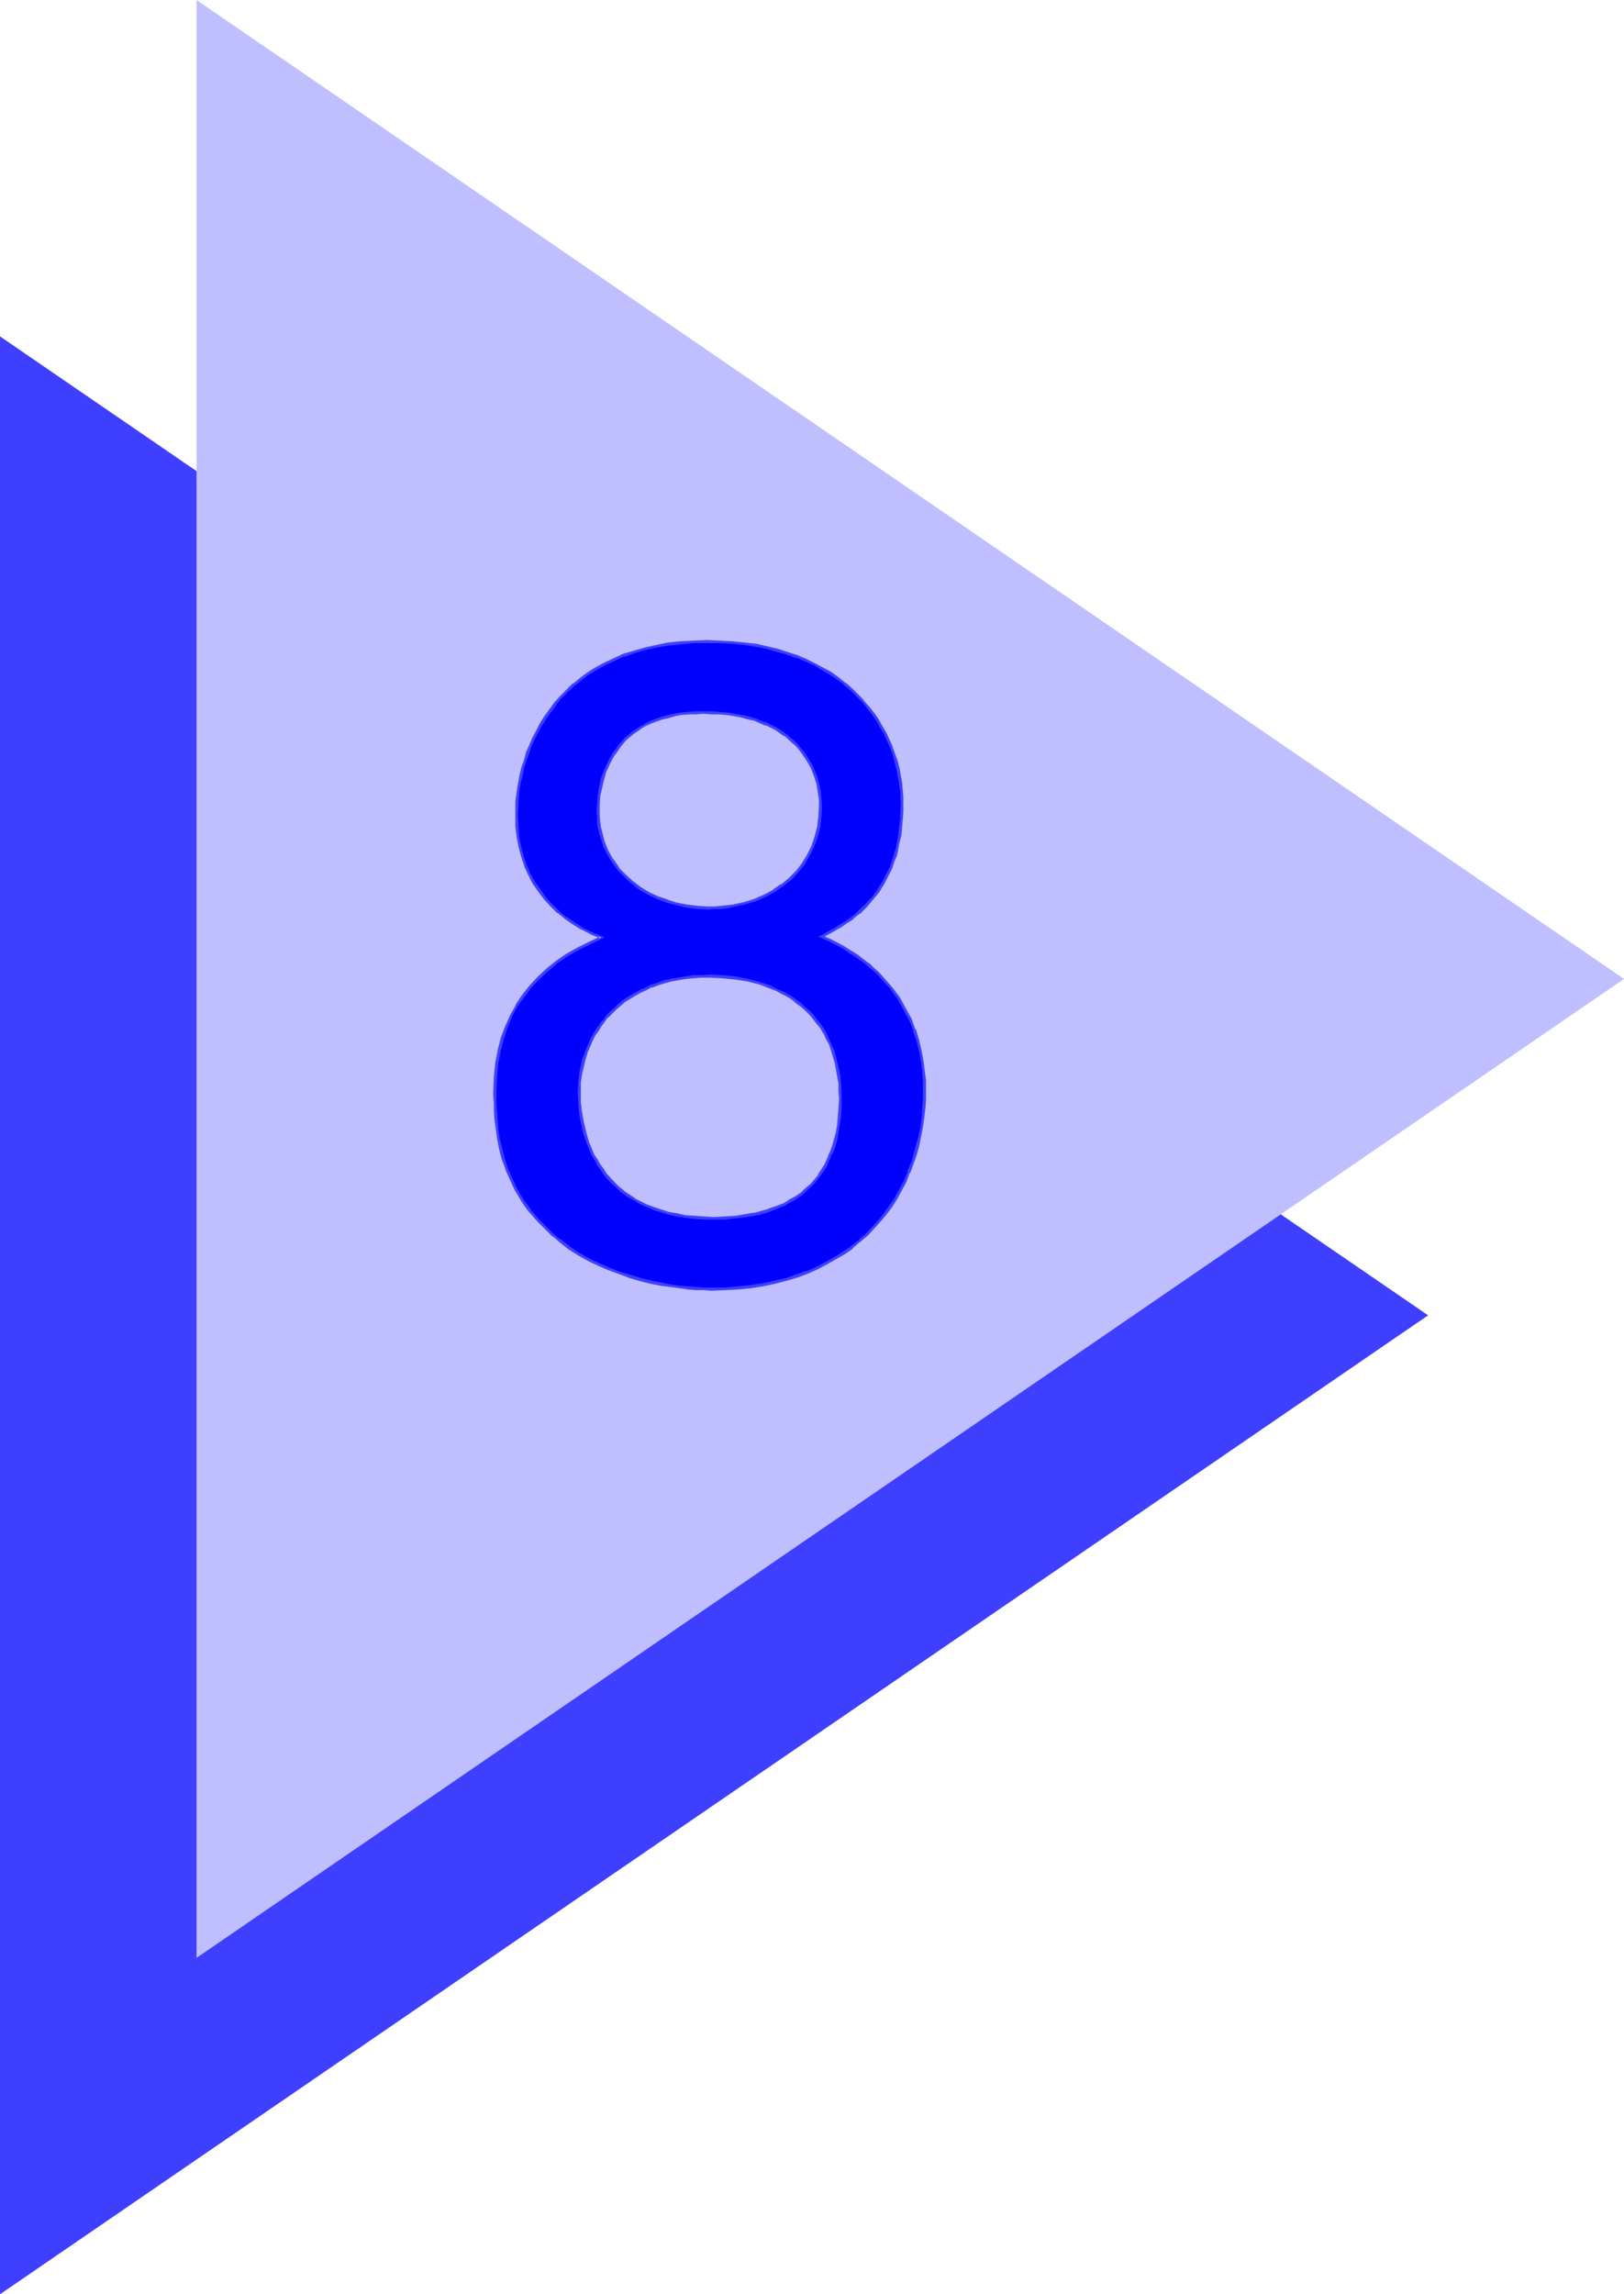
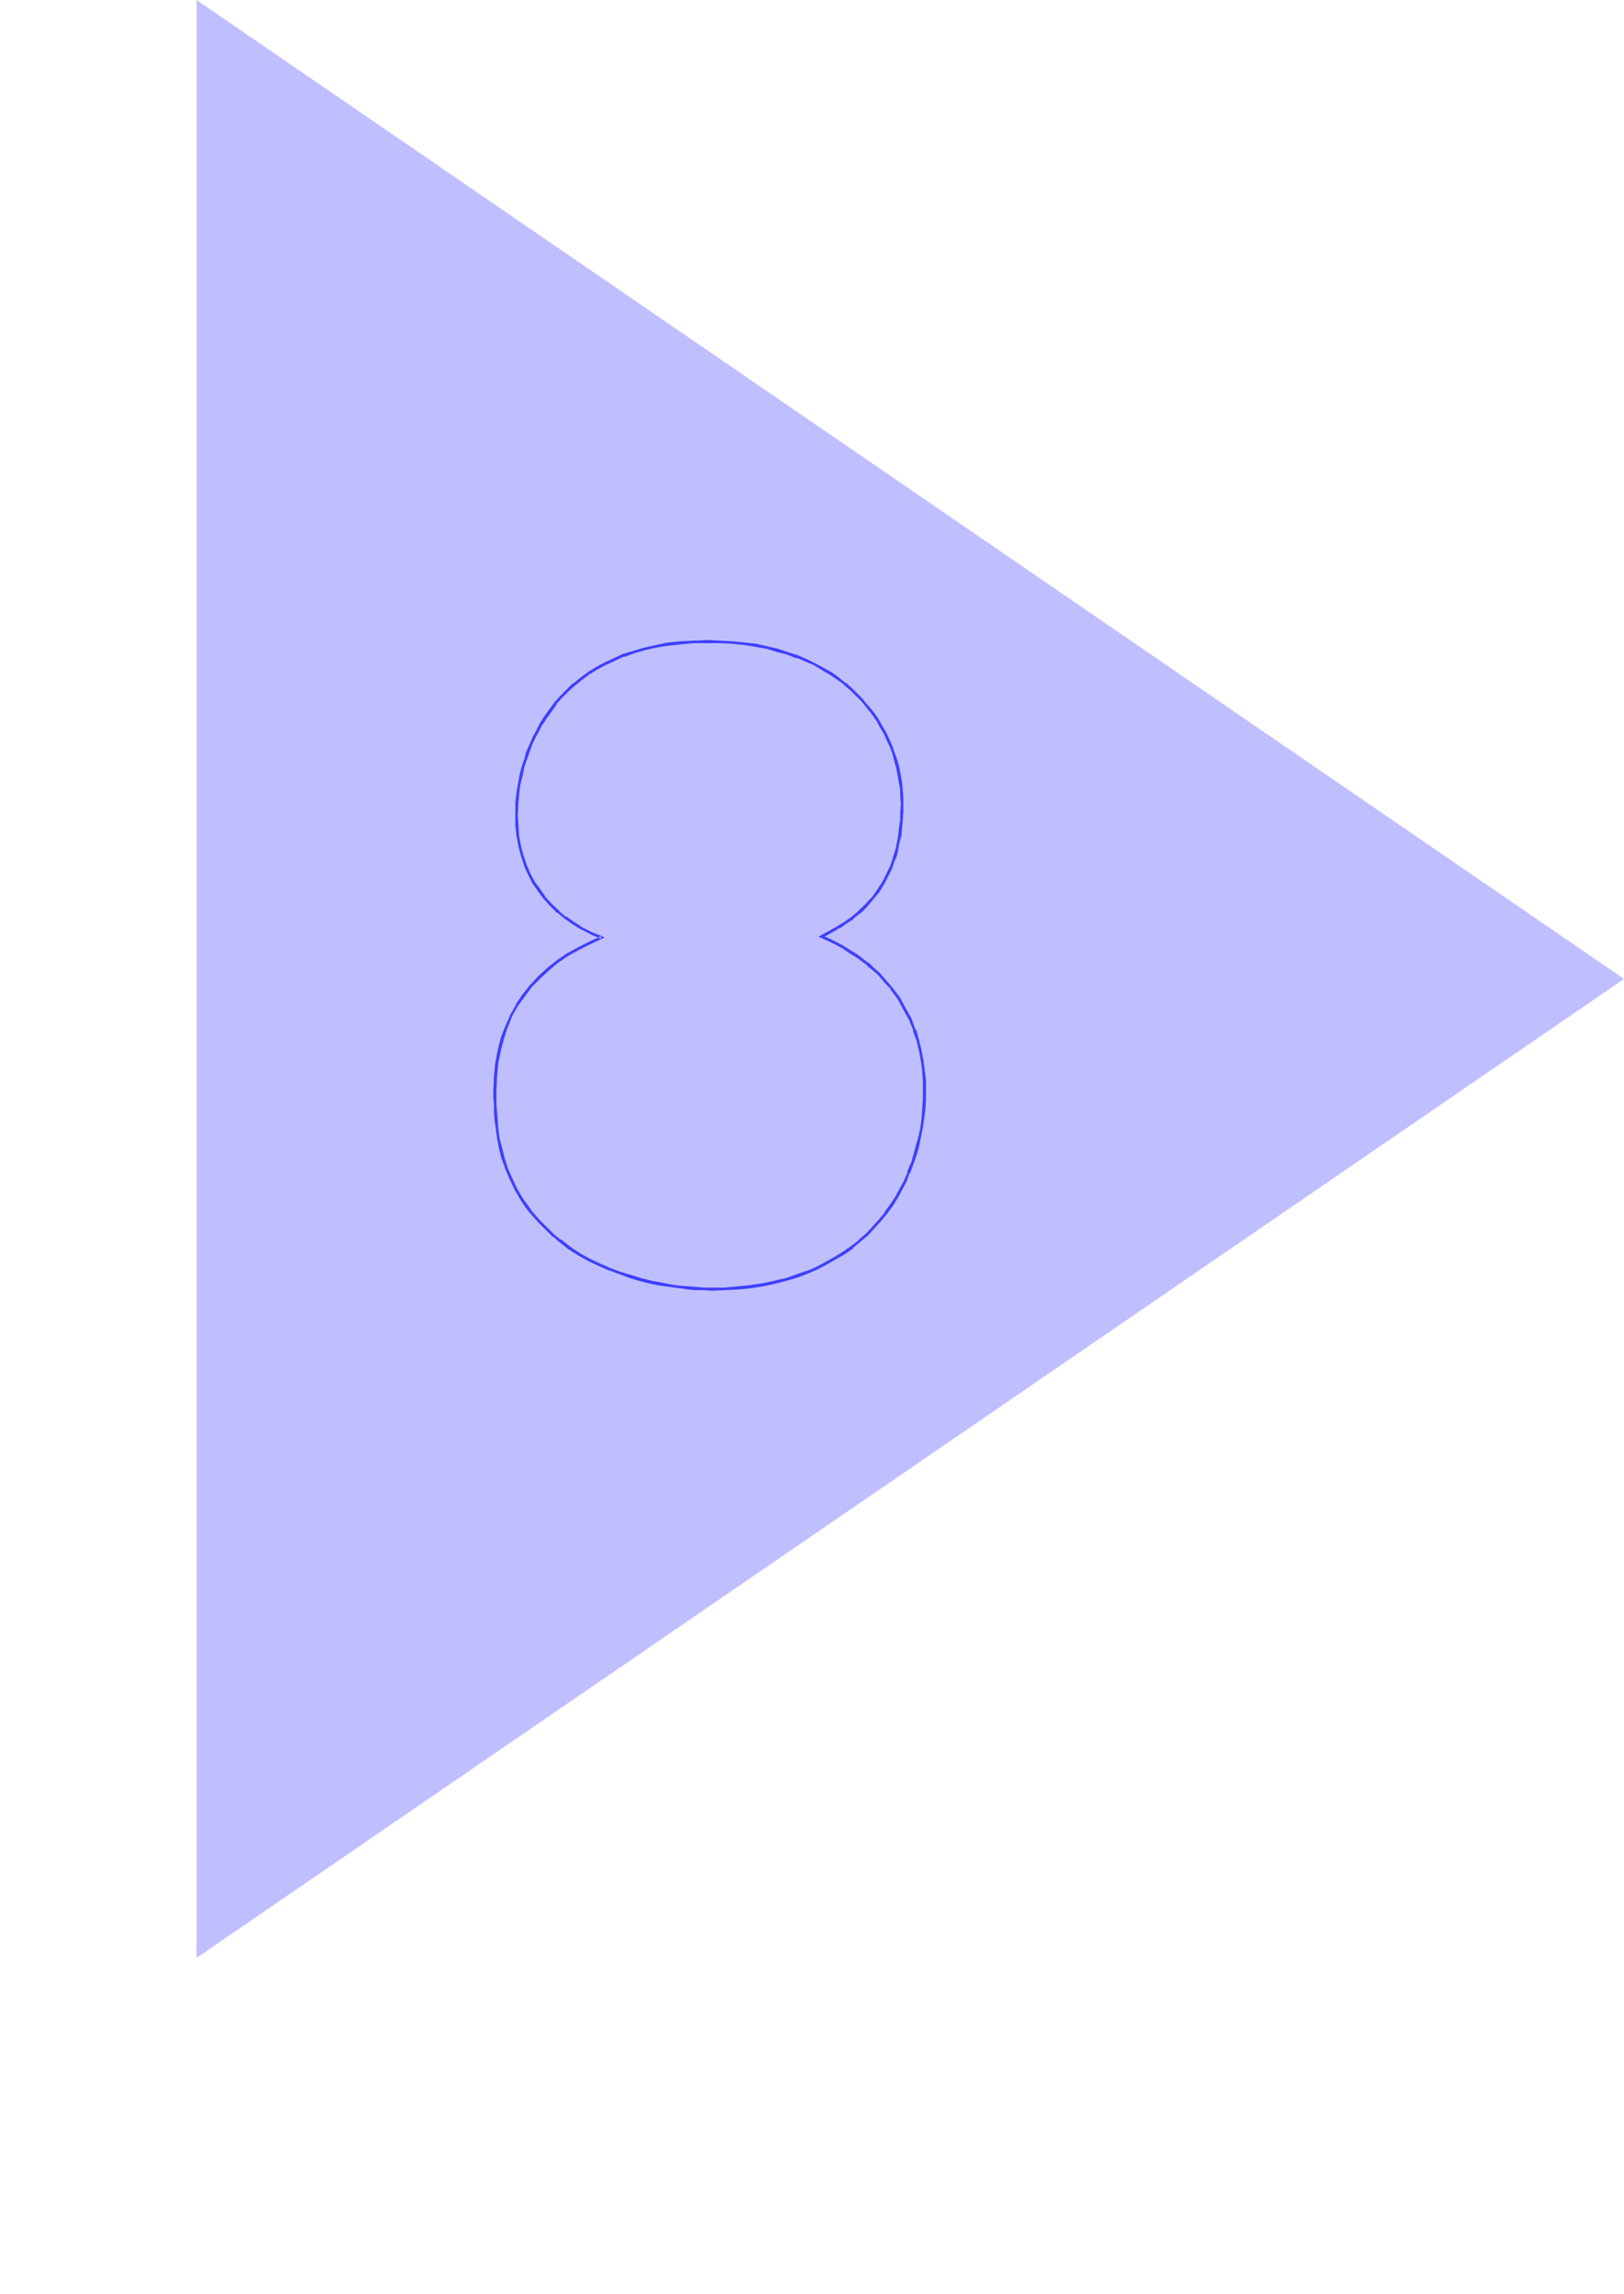
<svg xmlns="http://www.w3.org/2000/svg" xmlns:ns1="http://sodipodi.sourceforge.net/DTD/sodipodi-0.dtd" xmlns:ns2="http://www.inkscape.org/namespaces/inkscape" version="1.0" width="110.233mm" height="155.711mm" id="svg7" ns1:docname="Triangle 8.wmf">
  <ns1:namedview id="namedview7" pagecolor="#ffffff" bordercolor="#000000" borderopacity="0.25" ns2:showpageshadow="2" ns2:pageopacity="0.0" ns2:pagecheckerboard="0" ns2:deskcolor="#d1d1d1" ns2:document-units="mm" />
  <defs id="defs1">
    <pattern id="WMFhbasepattern" patternUnits="userSpaceOnUse" width="6" height="6" x="0" y="0" />
  </defs>
-   <path style="fill:#3f3fff;fill-opacity:1;fill-rule:evenodd;stroke:none" d="M 0,588.515 366.37,337.402 0,86.29 Z" id="path1" />
  <path style="fill:#bfbfff;fill-opacity:1;fill-rule:evenodd;stroke:none" d="M 50.422,502.225 416.63,251.113 50.422,0 Z" id="path2" />
-   <path style="fill:#0000ff;fill-opacity:1;fill-rule:evenodd;stroke:none" d="m 210.578,206.837 -0.162,-1.939 -0.162,-1.939 -0.485,-1.939 -0.646,-2.101 -0.808,-2.101 -1.131,-1.939 -1.293,-1.939 -0.808,-0.97 -0.808,-0.808 -0.808,-0.97 -1.939,-1.616 -1.131,-0.808 -1.293,-0.808 -1.293,-0.646 -1.293,-0.646 -1.454,-0.485 -1.454,-0.646 -1.616,-0.485 -1.778,-0.323 -1.778,-0.323 -1.939,-0.323 -1.939,-0.162 -1.939,-0.162 h -2.263 -1.939 l -1.939,0.162 -1.778,0.162 -1.616,0.323 -1.616,0.323 -1.616,0.485 -1.454,0.485 -1.293,0.485 -1.293,0.646 -1.293,0.646 -1.131,0.808 -0.97,0.646 -1.131,0.97 -0.808,0.808 -0.97,0.97 -0.646,0.808 -1.454,1.939 -1.131,2.101 -0.97,2.101 -0.646,2.101 -0.646,2.101 -0.323,2.101 -0.162,2.101 -0.162,2.101 0.162,1.293 v 1.454 l 0.323,1.293 0.162,1.293 0.323,1.293 0.485,1.293 0.485,1.293 0.485,1.131 1.293,2.262 1.454,1.939 1.616,1.939 1.939,1.616 2.101,1.616 2.101,1.293 2.424,1.131 2.424,0.97 2.586,0.646 2.586,0.646 2.586,0.323 h 2.747 1.616 l 1.616,-0.162 1.616,-0.162 1.454,-0.162 2.909,-0.646 2.747,-0.808 2.586,-1.131 2.424,-1.293 2.101,-1.454 1.939,-1.616 1.778,-1.778 1.616,-2.101 1.293,-2.101 1.131,-2.262 0.97,-2.424 0.485,-2.585 0.485,-2.585 z m 0.162,33.449 1.939,0.808 1.939,0.97 1.778,0.97 1.778,1.131 1.616,0.97 1.454,1.131 1.454,1.131 1.293,1.131 1.454,1.293 2.263,2.424 0.97,1.293 1.939,2.585 1.454,2.747 1.454,2.585 1.131,2.747 0.808,2.747 0.646,2.747 0.485,2.585 0.323,2.424 0.162,2.585 0.162,2.262 -0.162,2.424 -0.162,2.424 -0.162,2.424 -0.323,2.424 -0.485,2.424 -0.485,2.262 -0.646,2.424 -0.808,2.101 -0.808,2.262 -0.97,2.262 -1.131,2.101 -1.131,2.101 -1.293,2.101 -1.454,1.939 -1.454,1.778 -1.616,1.939 -1.778,1.778 -1.778,1.616 -1.939,1.616 -2.101,1.454 -2.263,1.293 -2.263,1.293 -2.424,1.293 -2.586,1.131 -2.586,0.97 -2.747,0.808 -2.909,0.808 -3.071,0.485 -3.071,0.485 -3.232,0.323 -3.394,0.323 h -3.555 -1.778 -1.939 l -2.101,-0.162 -2.263,-0.323 -2.263,-0.323 -2.586,-0.323 -2.424,-0.646 -2.747,-0.485 -2.586,-0.808 -2.586,-0.97 -2.747,-0.97 -2.586,-1.131 -2.747,-1.293 -2.586,-1.454 -2.586,-1.616 -2.424,-1.939 -1.454,-1.131 -1.454,-1.293 -1.293,-1.293 -1.293,-1.293 -1.131,-1.293 -0.97,-1.293 -0.97,-1.454 -0.97,-1.293 -1.616,-2.747 -1.293,-2.747 -1.131,-2.585 -0.808,-2.747 -0.808,-2.585 -0.485,-2.424 -0.323,-2.424 -0.323,-2.262 -0.162,-2.101 v -2.101 -1.778 -1.454 -3.717 l 0.485,-3.393 0.646,-3.232 0.646,-3.232 1.131,-2.909 1.293,-2.909 1.454,-2.585 1.616,-2.585 1.778,-2.424 2.101,-2.101 2.263,-2.101 2.424,-1.939 2.586,-1.778 2.909,-1.616 2.909,-1.454 3.071,-1.454 -2.586,-0.97 -2.263,-1.131 -2.263,-1.454 -2.101,-1.454 -1.939,-1.616 -1.778,-1.616 -1.616,-1.778 -1.454,-1.939 -1.454,-2.101 -1.131,-2.101 -0.97,-2.262 -0.808,-2.424 -0.646,-2.585 -0.485,-2.585 -0.162,-2.585 -0.162,-2.909 v -1.616 l 0.162,-1.616 0.323,-3.393 0.323,-1.778 0.323,-1.939 0.485,-1.778 0.646,-1.939 0.646,-1.778 0.646,-1.939 0.808,-1.778 0.97,-1.778 0.97,-1.939 1.131,-1.778 1.293,-1.778 1.293,-1.616 1.454,-1.778 1.454,-1.454 1.778,-1.616 1.778,-1.454 1.939,-1.454 2.101,-1.293 2.101,-1.131 2.424,-1.131 2.424,-1.131 2.747,-0.808 2.747,-0.808 2.909,-0.646 2.909,-0.485 3.232,-0.485 3.394,-0.162 3.555,-0.162 3.232,0.162 3.232,0.162 3.071,0.323 2.909,0.485 2.909,0.485 2.586,0.646 2.586,0.808 2.424,0.808 2.263,0.97 2.263,1.131 2.101,1.131 1.939,1.131 1.939,1.293 1.778,1.293 1.616,1.454 1.616,1.616 1.454,1.454 1.293,1.616 1.293,1.616 1.131,1.616 0.97,1.778 0.97,1.616 0.808,1.778 0.808,1.778 0.646,1.939 0.646,1.778 0.323,1.778 0.485,1.778 0.323,1.939 0.162,1.778 0.162,1.778 v 1.778 2.101 l -0.162,2.101 -0.162,1.939 -0.323,1.939 -0.323,1.778 -0.323,1.616 -0.485,1.616 -0.485,1.616 -0.485,1.454 -0.646,1.293 -0.646,1.293 -0.646,1.293 -1.454,2.262 -1.454,2.101 -1.778,1.778 -1.616,1.616 -1.778,1.454 -1.616,1.293 -1.778,0.97 -1.616,0.97 -1.454,0.808 z m -62.22,40.075 0.162,2.424 0.162,2.585 0.485,2.747 0.808,2.585 0.808,2.747 1.131,2.747 0.808,1.293 0.646,1.293 0.97,1.131 0.808,1.293 2.101,2.262 1.131,1.131 1.293,1.131 1.293,0.97 1.616,0.97 1.454,0.808 1.616,0.808 1.778,0.646 1.939,0.646 1.939,0.646 2.101,0.485 2.263,0.323 2.263,0.323 2.424,0.162 h 2.586 2.909 l 2.747,-0.323 2.909,-0.323 2.747,-0.646 2.747,-0.646 2.747,-1.131 1.293,-0.485 1.293,-0.808 1.131,-0.646 1.293,-0.808 1.131,-0.808 1.131,-1.131 0.97,-0.97 0.97,-1.131 0.97,-1.131 0.97,-1.293 0.808,-1.454 0.646,-1.454 0.646,-1.616 0.646,-1.616 0.646,-1.778 0.323,-1.778 0.323,-2.101 0.323,-2.101 0.162,-2.101 v -2.424 -1.939 l -0.162,-1.939 -0.323,-1.939 -0.162,-1.778 -0.485,-1.616 -0.323,-1.778 -0.646,-1.616 -0.646,-1.454 -0.646,-1.454 -0.646,-1.454 -0.808,-1.293 -0.97,-1.293 -0.97,-1.131 -0.97,-1.131 -1.131,-1.131 -0.97,-0.97 -1.293,-0.808 -1.131,-0.97 -1.293,-0.808 -1.293,-0.646 -1.454,-0.646 -1.293,-0.646 -2.909,-1.131 -3.071,-0.808 -3.232,-0.485 -3.394,-0.485 h -3.394 -2.101 l -1.939,0.162 -2.101,0.162 -1.778,0.323 -1.939,0.323 -1.616,0.485 -1.778,0.485 -1.616,0.485 -1.454,0.808 -1.454,0.646 -1.454,0.808 -1.293,0.808 -1.293,0.808 -1.131,0.97 -1.131,0.97 -1.131,0.97 -0.97,1.131 -0.97,1.131 -0.808,1.131 -0.808,1.131 -0.808,1.293 -0.646,1.293 -1.131,2.585 -0.808,2.585 -0.646,2.747 -0.485,2.747 z" id="path3" />
-   <path style="fill:#3f3fff;fill-opacity:1;fill-rule:evenodd;stroke:none" d="m 210.901,206.837 -0.162,-1.939 v 0 l -0.162,-1.939 -0.485,-2.101 v 0 l -0.485,-1.939 -0.162,-0.162 -0.808,-2.101 -1.131,-1.939 v 0 l -1.293,-1.939 -0.808,-0.97 v 0 l -0.808,-0.97 -0.97,-0.97 -1.939,-1.616 v 0 l -1.131,-0.808 -1.293,-0.808 v 0 l -1.293,-0.646 -1.293,-0.646 v 0 l -1.454,-0.485 v 0 l -1.616,-0.646 -1.616,-0.485 v 0 l -1.616,-0.323 -1.778,-0.323 -1.939,-0.323 -2.101,-0.162 v 0 l -1.939,-0.162 h -2.263 -1.939 l -1.939,0.162 v 0 l -1.778,0.162 -1.778,0.323 v 0 l -1.616,0.323 -1.616,0.485 -1.454,0.485 v 0 l -1.293,0.485 -1.293,0.646 -1.293,0.808 v 0 l -1.131,0.646 -1.131,0.808 v 0 l -0.97,0.808 -0.97,0.808 -0.808,0.97 -0.808,0.808 v 0.162 l -1.454,1.939 v 0 l -1.131,2.101 -0.97,2.101 v 0 l -0.808,2.101 -0.485,2.262 v 0 l -0.323,2.101 -0.162,2.101 v 0 l -0.162,2.101 0.162,1.293 v 0.162 1.293 l 0.162,1.454 0.323,1.293 v 0 l 0.323,1.293 0.485,1.293 v 0 l 0.323,1.293 h 0.162 l 0.485,1.131 1.293,2.262 v 0 l 1.454,1.939 v 0.162 l 1.778,1.778 1.778,1.778 h 0.162 l 1.939,1.616 2.263,1.293 v 0 l 2.424,1.131 v 0 l 2.424,0.97 v 0 l 2.586,0.646 v 0 l 2.747,0.646 2.586,0.323 v 0 l 2.747,0.162 1.616,-0.162 h 1.616 0.162 l 1.454,-0.162 1.454,-0.323 2.909,-0.646 h 0.162 l 2.747,-0.808 v 0 l 2.586,-1.131 2.424,-1.293 v 0 l 2.101,-1.454 v 0 l 2.101,-1.616 v 0 l 1.778,-1.939 v 0 l 1.616,-1.939 v 0 l 1.293,-2.262 v 0 l 1.131,-2.262 v 0 l 0.97,-2.585 0.646,-2.424 v 0 l 0.323,-2.747 v 0 l 0.162,-2.747 h -0.808 l -0.162,2.747 v 0 l -0.323,2.585 v 0 l -0.646,2.424 -0.808,2.424 v 0 l -1.131,2.262 v 0 l -1.293,2.101 v 0 l -1.454,1.939 v 0 l -1.778,1.778 v 0 l -2.101,1.778 v -0.162 l -2.101,1.454 h 0.162 l -2.424,1.293 -2.586,1.131 v 0 l -2.586,0.808 v 0 l -2.909,0.646 -1.616,0.162 -1.454,0.162 v 0 l -1.616,0.162 h -1.616 l -2.747,-0.162 h 0.162 l -2.747,-0.323 -2.586,-0.485 v 0 l -2.586,-0.808 h 0.162 l -2.424,-0.808 v 0 l -2.424,-1.131 v 0 l -2.101,-1.293 -2.101,-1.616 0.162,0.162 -1.939,-1.778 -1.778,-1.778 h 0.162 l -1.454,-2.101 v 0.162 l -1.293,-2.262 -0.485,-1.131 v 0 l -0.485,-1.293 v 0.162 l -0.323,-1.293 -0.323,-1.293 v 0 l -0.323,-1.293 -0.162,-1.293 -0.162,-1.454 v 0 -1.293 -2.101 0.162 l 0.162,-2.101 0.485,-2.101 v 0 l 0.485,-2.101 0.646,-2.262 v 0.162 l 0.97,-2.101 1.131,-2.101 v 0.162 l 1.454,-2.101 -0.162,0.162 0.808,-0.97 0.808,-0.97 0.97,-0.808 0.97,-0.808 v 0 l 0.97,-0.646 1.131,-0.808 v 0 l 1.131,-0.646 1.454,-0.646 1.293,-0.485 v 0 l 1.454,-0.485 1.454,-0.323 1.616,-0.485 v 0 l 1.616,-0.323 1.939,-0.162 h -0.162 1.939 l 1.939,-0.162 2.263,0.162 h 1.939 v 0 l 1.939,0.162 1.939,0.323 1.778,0.323 1.616,0.485 v 0 l 1.616,0.323 1.454,0.646 v 0 l 1.454,0.646 v -0.162 l 1.293,0.646 1.293,0.646 v 0 l 1.131,0.808 1.131,0.808 v -0.162 l 1.939,1.778 0.97,0.808 0.808,0.97 v 0 l 0.646,0.808 1.293,1.939 v 0 l 1.131,1.939 0.808,2.101 v 0 l 0.646,1.939 v 0 l 0.323,2.101 0.323,1.939 v -0.162 1.939 z" id="path4" />
  <path style="fill:#3f3fff;fill-opacity:1;fill-rule:evenodd;stroke:none" d="m 209.931,240.286 2.586,1.131 1.939,0.97 1.778,0.97 v 0 l 1.616,1.131 1.616,0.97 1.616,1.131 1.454,1.131 h -0.162 l 1.454,1.131 1.293,1.131 2.263,2.585 v 0 l 1.131,1.131 h -0.162 l 1.939,2.585 v 0 l 1.454,2.747 1.454,2.585 1.131,2.747 h -0.162 l 0.97,2.585 0.646,2.747 v 0 l 0.485,2.585 0.323,2.585 0.162,2.424 v 0 2.262 2.424 l -0.162,2.424 v 0 l -0.162,2.424 -0.323,2.424 -0.485,2.262 v 0 l -0.646,2.262 -0.646,2.424 -0.646,2.262 v -0.162 l -0.97,2.262 h 0.162 l -0.97,2.262 -1.131,2.101 -1.131,2.101 v 0 l -1.293,1.939 -1.454,1.939 h 0.162 l -1.616,1.939 v 0 l -1.616,1.778 -1.616,1.778 -1.939,1.616 h 0.162 l -2.101,1.616 v 0 l -2.101,1.454 -2.101,1.293 v 0 l -2.263,1.293 -2.424,1.293 -2.586,1.131 0.162,-0.162 -2.747,0.97 -2.747,0.97 -2.909,0.646 h 0.162 l -3.071,0.646 -3.232,0.485 -3.232,0.323 -3.394,0.323 h 0.162 -3.555 -1.778 l -1.939,-0.162 v 0 l -2.101,-0.162 -2.263,-0.162 -2.263,-0.323 -2.424,-0.485 -2.586,-0.485 v 0 l -2.586,-0.646 -2.586,-0.808 -2.747,-0.808 -2.586,-0.97 v 0 l -2.586,-1.131 -2.747,-1.293 -2.586,-1.454 v 0 l -2.424,-1.616 -2.424,-1.939 v 0.162 l -1.616,-1.293 v 0 l -1.293,-1.293 -1.293,-1.293 -1.293,-1.293 -1.131,-1.293 v 0 l -1.131,-1.293 h 0.162 l -0.97,-1.293 -0.97,-1.293 -1.616,-2.747 v 0 l -1.293,-2.747 -1.131,-2.585 v 0 l -0.808,-2.585 -0.646,-2.585 v 0 l -0.646,-2.424 -0.323,-2.424 -0.162,-2.262 -0.162,-2.262 v 0.162 l -0.162,-2.101 v -1.778 -1.454 l 0.162,-3.717 v 0.162 l 0.323,-3.555 0.646,-3.232 v 0 l 0.808,-3.07 0.97,-3.07 v 0.162 l 1.131,-2.909 1.454,-2.585 v 0 l 1.778,-2.424 1.778,-2.424 v 0 l 2.101,-2.101 2.263,-2.101 v 0 l 2.263,-1.939 v 0 l 2.586,-1.778 v 0 l 2.909,-1.616 2.909,-1.454 3.717,-1.778 -3.232,-1.293 -2.263,-1.131 v 0 l -2.263,-1.454 -2.101,-1.454 v 0.162 l -1.939,-1.616 h 0.162 l -1.939,-1.778 -1.616,-1.778 0.162,0.162 -1.454,-2.101 -1.454,-1.939 v 0 l -1.131,-2.101 -0.97,-2.262 v 0 l -0.808,-2.424 -0.646,-2.424 v 0 l -0.485,-2.585 -0.162,-2.747 v 0.162 l -0.162,-2.909 0.162,-3.232 v 0 l 0.323,-3.393 0.323,-1.778 0.485,-1.778 v 0 l 0.323,-1.778 0.646,-1.939 0.646,-1.778 v 0 l 0.646,-1.939 v 0 l 0.808,-1.778 0.97,-1.778 0.97,-1.939 v 0.162 l 1.131,-1.778 1.293,-1.778 1.293,-1.778 h -0.162 l 1.454,-1.616 1.616,-1.616 1.616,-1.454 v 0 l 1.778,-1.454 v 0 l 1.939,-1.454 2.101,-1.293 v 0 l 2.101,-1.131 2.424,-1.131 2.424,-1.131 v 0.162 l 2.586,-0.97 2.747,-0.808 2.909,-0.646 v 0 l 3.071,-0.485 3.232,-0.323 h -0.162 l 3.394,-0.323 h 3.555 3.232 l 3.232,0.162 v 0 l 3.071,0.323 2.909,0.485 2.747,0.485 v 0 l 2.586,0.808 2.586,0.646 2.424,0.97 v -0.162 l 2.263,0.97 2.263,0.97 2.101,1.293 v 0 l 1.939,1.131 1.939,1.293 1.778,1.293 h -0.162 l 1.778,1.454 1.454,1.454 1.454,1.454 v 0 l 1.293,1.616 v 0 l 1.293,1.616 1.131,1.616 0.97,1.778 v 0 l 0.97,1.616 0.808,1.778 0.808,1.778 v 0 l 0.646,1.778 0.485,1.939 0.485,1.778 v 0 l 0.323,1.778 0.323,1.778 0.323,1.778 v 0 1.778 h 0.808 l -0.162,-1.778 v -0.162 l -0.162,-1.778 -0.323,-1.778 -0.323,-1.778 v 0 l -0.485,-1.939 -0.646,-1.778 -0.646,-1.778 v -0.162 l -0.808,-1.778 -0.808,-1.778 -0.97,-1.616 v 0 l -0.97,-1.778 -1.131,-1.616 -1.293,-1.616 v 0 l -1.454,-1.616 v -0.162 l -1.454,-1.454 -1.454,-1.454 -1.616,-1.454 h -0.162 l -1.778,-1.454 -1.778,-1.293 -2.101,-1.131 v 0 l -2.101,-1.131 -2.263,-1.131 -2.263,-0.97 v 0 l -2.586,-0.808 -2.424,-0.808 -2.747,-0.646 v 0 l -2.747,-0.646 -3.071,-0.323 -3.071,-0.323 v 0 l -3.232,-0.162 -3.232,-0.162 -3.555,0.162 -3.394,0.162 v 0 l -3.232,0.323 -3.071,0.646 v 0 l -2.909,0.646 -2.747,0.808 -2.747,0.808 v 0 l -2.424,1.131 -2.424,1.131 -2.101,1.131 v 0 l -2.101,1.293 -1.939,1.454 v 0 l -1.778,1.454 h -0.162 l -1.616,1.616 -1.616,1.616 -1.454,1.616 v 0 l -1.293,1.778 -1.293,1.778 -1.131,1.778 v 0 l -0.97,1.939 -0.97,1.778 -0.808,1.939 v 0 l -0.808,1.778 v 0 l -0.485,1.939 -0.646,1.778 -0.485,1.939 v 0 l -0.323,1.778 -0.323,1.778 -0.485,3.555 v 0 3.232 2.909 0 l 0.323,2.747 0.485,2.585 v 0 l 0.646,2.424 0.808,2.424 v 0.162 l 0.97,2.101 1.131,2.262 v 0 l 1.454,2.101 1.454,1.939 v 0 l 1.616,1.778 1.778,1.778 h 0.162 l 1.939,1.616 v 0 l 2.101,1.454 2.101,1.293 h 0.162 l 2.424,1.293 2.424,0.97 v -0.646 l -3.071,1.454 -2.909,1.454 -2.909,1.616 v 0 l -2.586,1.778 v 0 l -2.424,1.939 v 0 l -2.263,2.101 -2.101,2.262 v 0 l -1.939,2.424 -1.616,2.424 v 0.162 l -1.454,2.585 -1.293,2.909 v 0 l -1.131,2.909 -0.808,3.232 v 0 l -0.646,3.393 -0.323,3.393 v 0 l -0.162,3.717 v 1.454 l 0.162,1.778 v 2.101 0 l 0.162,2.101 0.323,2.262 0.323,2.424 0.485,2.585 v 0 l 0.646,2.585 0.97,2.585 v 0.162 l 1.131,2.585 1.293,2.747 v 0 l 1.616,2.747 0.97,1.454 0.97,1.293 v 0 l 1.131,1.293 v 0 l 1.131,1.293 1.293,1.293 1.293,1.293 1.293,1.293 h 0.162 l 1.454,1.293 v 0 l 2.424,1.939 2.586,1.616 v 0 l 2.586,1.454 2.747,1.293 2.586,1.131 h 0.162 l 2.586,0.97 2.586,0.97 2.747,0.808 2.586,0.646 v 0 l 2.586,0.485 2.424,0.323 2.424,0.323 2.101,0.323 2.101,0.162 h 0.162 1.939 l 1.778,0.162 3.555,-0.162 v 0 l 3.394,-0.162 3.232,-0.323 3.071,-0.485 3.071,-0.646 v 0 l 3.071,-0.808 2.747,-0.808 2.586,-0.97 v 0 l 2.586,-1.131 2.424,-1.293 2.263,-1.293 v 0 l 2.263,-1.293 2.101,-1.454 v -0.162 l 1.939,-1.616 v 0 l 1.939,-1.616 1.616,-1.778 1.616,-1.778 v 0 l 1.616,-1.939 v 0 l 1.454,-1.939 1.293,-2.101 v 0 l 1.131,-2.101 1.131,-2.101 0.808,-2.262 h 0.162 l 0.808,-2.262 v 0 l 0.808,-2.262 0.646,-2.262 0.485,-2.424 v 0 l 0.485,-2.424 0.323,-2.262 0.323,-2.585 v 0 l 0.162,-2.424 v -2.424 -2.262 -0.162 l -0.323,-2.424 -0.323,-2.585 -0.485,-2.585 v 0 l -0.646,-2.747 -0.808,-2.747 h -0.162 l -0.97,-2.747 -1.454,-2.585 -1.454,-2.747 v 0 l -1.939,-2.585 v 0 l -1.131,-1.293 v 0 l -2.263,-2.585 -1.293,-1.131 -1.293,-1.293 h -0.162 l -1.454,-1.131 -1.454,-1.131 -1.616,-0.97 -1.778,-1.131 v 0 l -1.778,-0.97 -1.939,-0.97 -1.939,-0.808 v 0.646 z" id="path5" />
  <path style="fill:#3f3fff;fill-opacity:1;fill-rule:evenodd;stroke:none" d="m 230.941,204.413 0.162,1.778 -0.162,2.101 v 2.101 -0.162 l -0.323,2.101 -0.162,1.778 -0.323,1.778 -0.323,1.778 v -0.162 l -0.485,1.616 -0.485,1.616 -0.485,1.454 v 0 l -0.646,1.293 -1.293,2.585 v 0 l -1.454,2.262 -1.454,2.101 v -0.162 l -1.616,1.778 -1.778,1.616 h 0.162 l -1.778,1.454 v 0 l -1.778,1.293 -1.616,0.97 v 0 l -1.616,0.97 -1.454,0.808 -2.101,1.131 0.97,0.323 1.454,-0.808 1.454,-0.808 1.616,-0.97 h 0.162 l 1.616,-1.131 1.778,-1.131 v -0.162 l 1.616,-1.293 h 0.162 l 1.616,-1.616 1.616,-1.939 v 0 l 1.616,-1.939 1.454,-2.424 v 0 l 1.293,-2.585 0.646,-1.293 v -0.162 l 0.485,-1.454 0.646,-1.454 0.323,-1.616 v -0.162 l 0.323,-1.616 0.485,-1.778 0.162,-1.939 0.162,-1.939 v 0 l 0.162,-2.101 v -2.101 -1.778 z" id="path6" />
-   <path style="fill:#3f3fff;fill-opacity:1;fill-rule:evenodd;stroke:none" d="m 148.196,280.361 0.162,2.424 v 0 l 0.162,2.585 0.485,2.747 v 0 l 0.646,2.747 0.97,2.747 v 0 l 1.131,2.747 0.808,1.293 v 0 l 0.646,1.293 0.97,1.293 0.808,1.293 v 0 l 2.101,2.262 1.293,1.131 1.131,1.131 h 0.162 l 1.293,0.97 1.454,0.808 h 0.162 l 1.454,0.97 1.778,0.808 1.616,0.646 0.162,0.162 1.778,0.485 2.101,0.646 2.101,0.485 v 0 l 2.101,0.323 2.424,0.323 v 0 l 2.424,0.162 h 2.586 2.909 v 0 l 2.747,-0.323 2.909,-0.323 2.747,-0.485 h 0.162 l 2.747,-0.808 v 0 l 2.747,-1.131 v 0 l 1.293,-0.485 1.293,-0.808 v 0 l 1.293,-0.646 1.131,-0.808 1.131,-0.808 0.162,-0.162 0.97,-0.97 1.131,-0.97 0.97,-1.131 v 0 l 0.97,-1.293 v 0 l 0.97,-1.293 0.808,-1.293 v -0.162 l 0.646,-1.454 0.646,-1.616 h 0.162 l 0.646,-1.616 0.485,-1.778 0.323,-1.939 v 0 l 0.323,-1.939 0.323,-2.101 0.162,-2.262 v 0 -2.424 -1.939 l -0.162,-1.939 v -0.162 l -0.162,-1.778 -0.323,-1.778 v 0 l -0.485,-1.778 -0.323,-1.616 -0.485,-1.616 -0.162,-0.162 -0.646,-1.454 -0.646,-1.454 -0.646,-1.454 v 0 l -0.808,-1.293 -0.97,-1.293 -0.97,-1.131 v -0.162 l -0.97,-1.131 -1.131,-0.97 -1.131,-0.97 v -0.162 l -1.131,-0.808 -1.293,-0.97 -1.293,-0.808 v 0 l -1.293,-0.646 -1.454,-0.646 -1.293,-0.646 -0.162,-0.162 -2.909,-0.97 -3.071,-0.808 v 0 l -3.232,-0.646 -3.394,-0.323 v 0 l -3.394,-0.162 -2.101,0.162 h -1.939 -0.162 l -1.939,0.323 -1.939,0.323 -1.778,0.323 v 0 l -1.778,0.323 -1.616,0.646 -1.616,0.485 h -0.162 l -1.454,0.808 -1.454,0.646 -1.454,0.808 v 0 l -1.454,0.808 -1.131,0.808 -1.293,0.97 v 0 l -1.131,1.131 -1.131,0.97 -0.97,0.97 v 0.162 l -0.808,1.131 h -0.162 l -0.808,1.131 -0.808,1.131 -0.808,1.293 v 0 l -0.646,1.293 -1.131,2.585 v 0 l -0.97,2.585 -0.646,2.909 v 0 l -0.323,2.747 v 0 l -0.162,2.909 h 0.808 v -2.909 0.162 l 0.485,-2.909 v 0.162 l 0.646,-2.747 0.808,-2.747 v 0.162 l 1.131,-2.585 0.646,-1.293 v 0 l 0.808,-1.131 0.808,-1.293 0.808,-1.131 v 0 l 0.808,-1.131 v 0.162 l 1.131,-1.131 0.97,-0.97 1.131,-0.97 v 0 l 1.131,-0.97 1.293,-0.808 1.293,-0.808 v 0 l 1.454,-0.808 1.454,-0.646 1.454,-0.808 v 0.162 l 1.616,-0.646 1.616,-0.485 1.778,-0.485 v 0 l 1.778,-0.323 1.939,-0.323 1.939,-0.162 v 0 l 1.939,-0.162 h 2.101 l 3.394,0.162 v 0 l 3.232,0.323 3.232,0.485 v 0 l 3.071,0.808 2.909,1.131 v 0 l 1.293,0.485 1.454,0.808 1.293,0.646 v 0 l 1.293,0.808 1.131,0.97 1.131,0.808 v 0 l 1.131,0.97 1.131,1.131 0.97,1.131 -0.162,-0.162 0.97,1.293 0.97,1.131 0.808,1.454 v -0.162 l 0.646,1.454 0.808,1.454 0.485,1.454 v 0 l 0.485,1.616 0.485,1.616 0.323,1.778 v 0 l 0.323,1.778 0.323,1.778 v 0 1.939 l 0.162,1.939 -0.162,2.424 v 0 l -0.162,2.101 -0.162,2.101 -0.323,1.939 v 0 l -0.485,1.778 -0.485,1.778 -0.646,1.778 v -0.162 l -0.646,1.616 -0.646,1.454 v 0 l -0.808,1.293 -0.97,1.454 h 0.162 l -0.97,1.131 v 0 l -0.97,1.131 -1.131,0.97 -1.131,0.97 h 0.162 l -1.131,0.808 -1.293,0.808 -1.293,0.646 h 0.162 l -1.293,0.808 -1.293,0.485 v 0 l -2.747,0.97 h 0.162 l -2.909,0.808 h 0.162 l -2.909,0.485 -2.747,0.485 -2.909,0.162 h 0.162 l -2.909,0.162 -2.586,-0.162 -2.424,-0.162 h 0.162 l -2.424,-0.162 -2.101,-0.485 v 0 l -2.101,-0.323 -1.939,-0.646 -1.939,-0.646 v 0 l -1.778,-0.646 -1.616,-0.808 -1.616,-0.808 h 0.162 l -1.454,-0.97 -1.454,-0.97 h 0.162 l -1.293,-0.97 -1.131,-1.131 -2.101,-2.262 v 0 l -0.808,-1.293 -0.97,-1.293 -0.646,-1.293 v 0.162 l -0.808,-1.293 -1.131,-2.747 v 0.162 l -0.808,-2.747 -0.646,-2.747 v 0 l -0.485,-2.585 -0.323,-2.585 v 0 -2.424 z" id="path7" />
</svg>